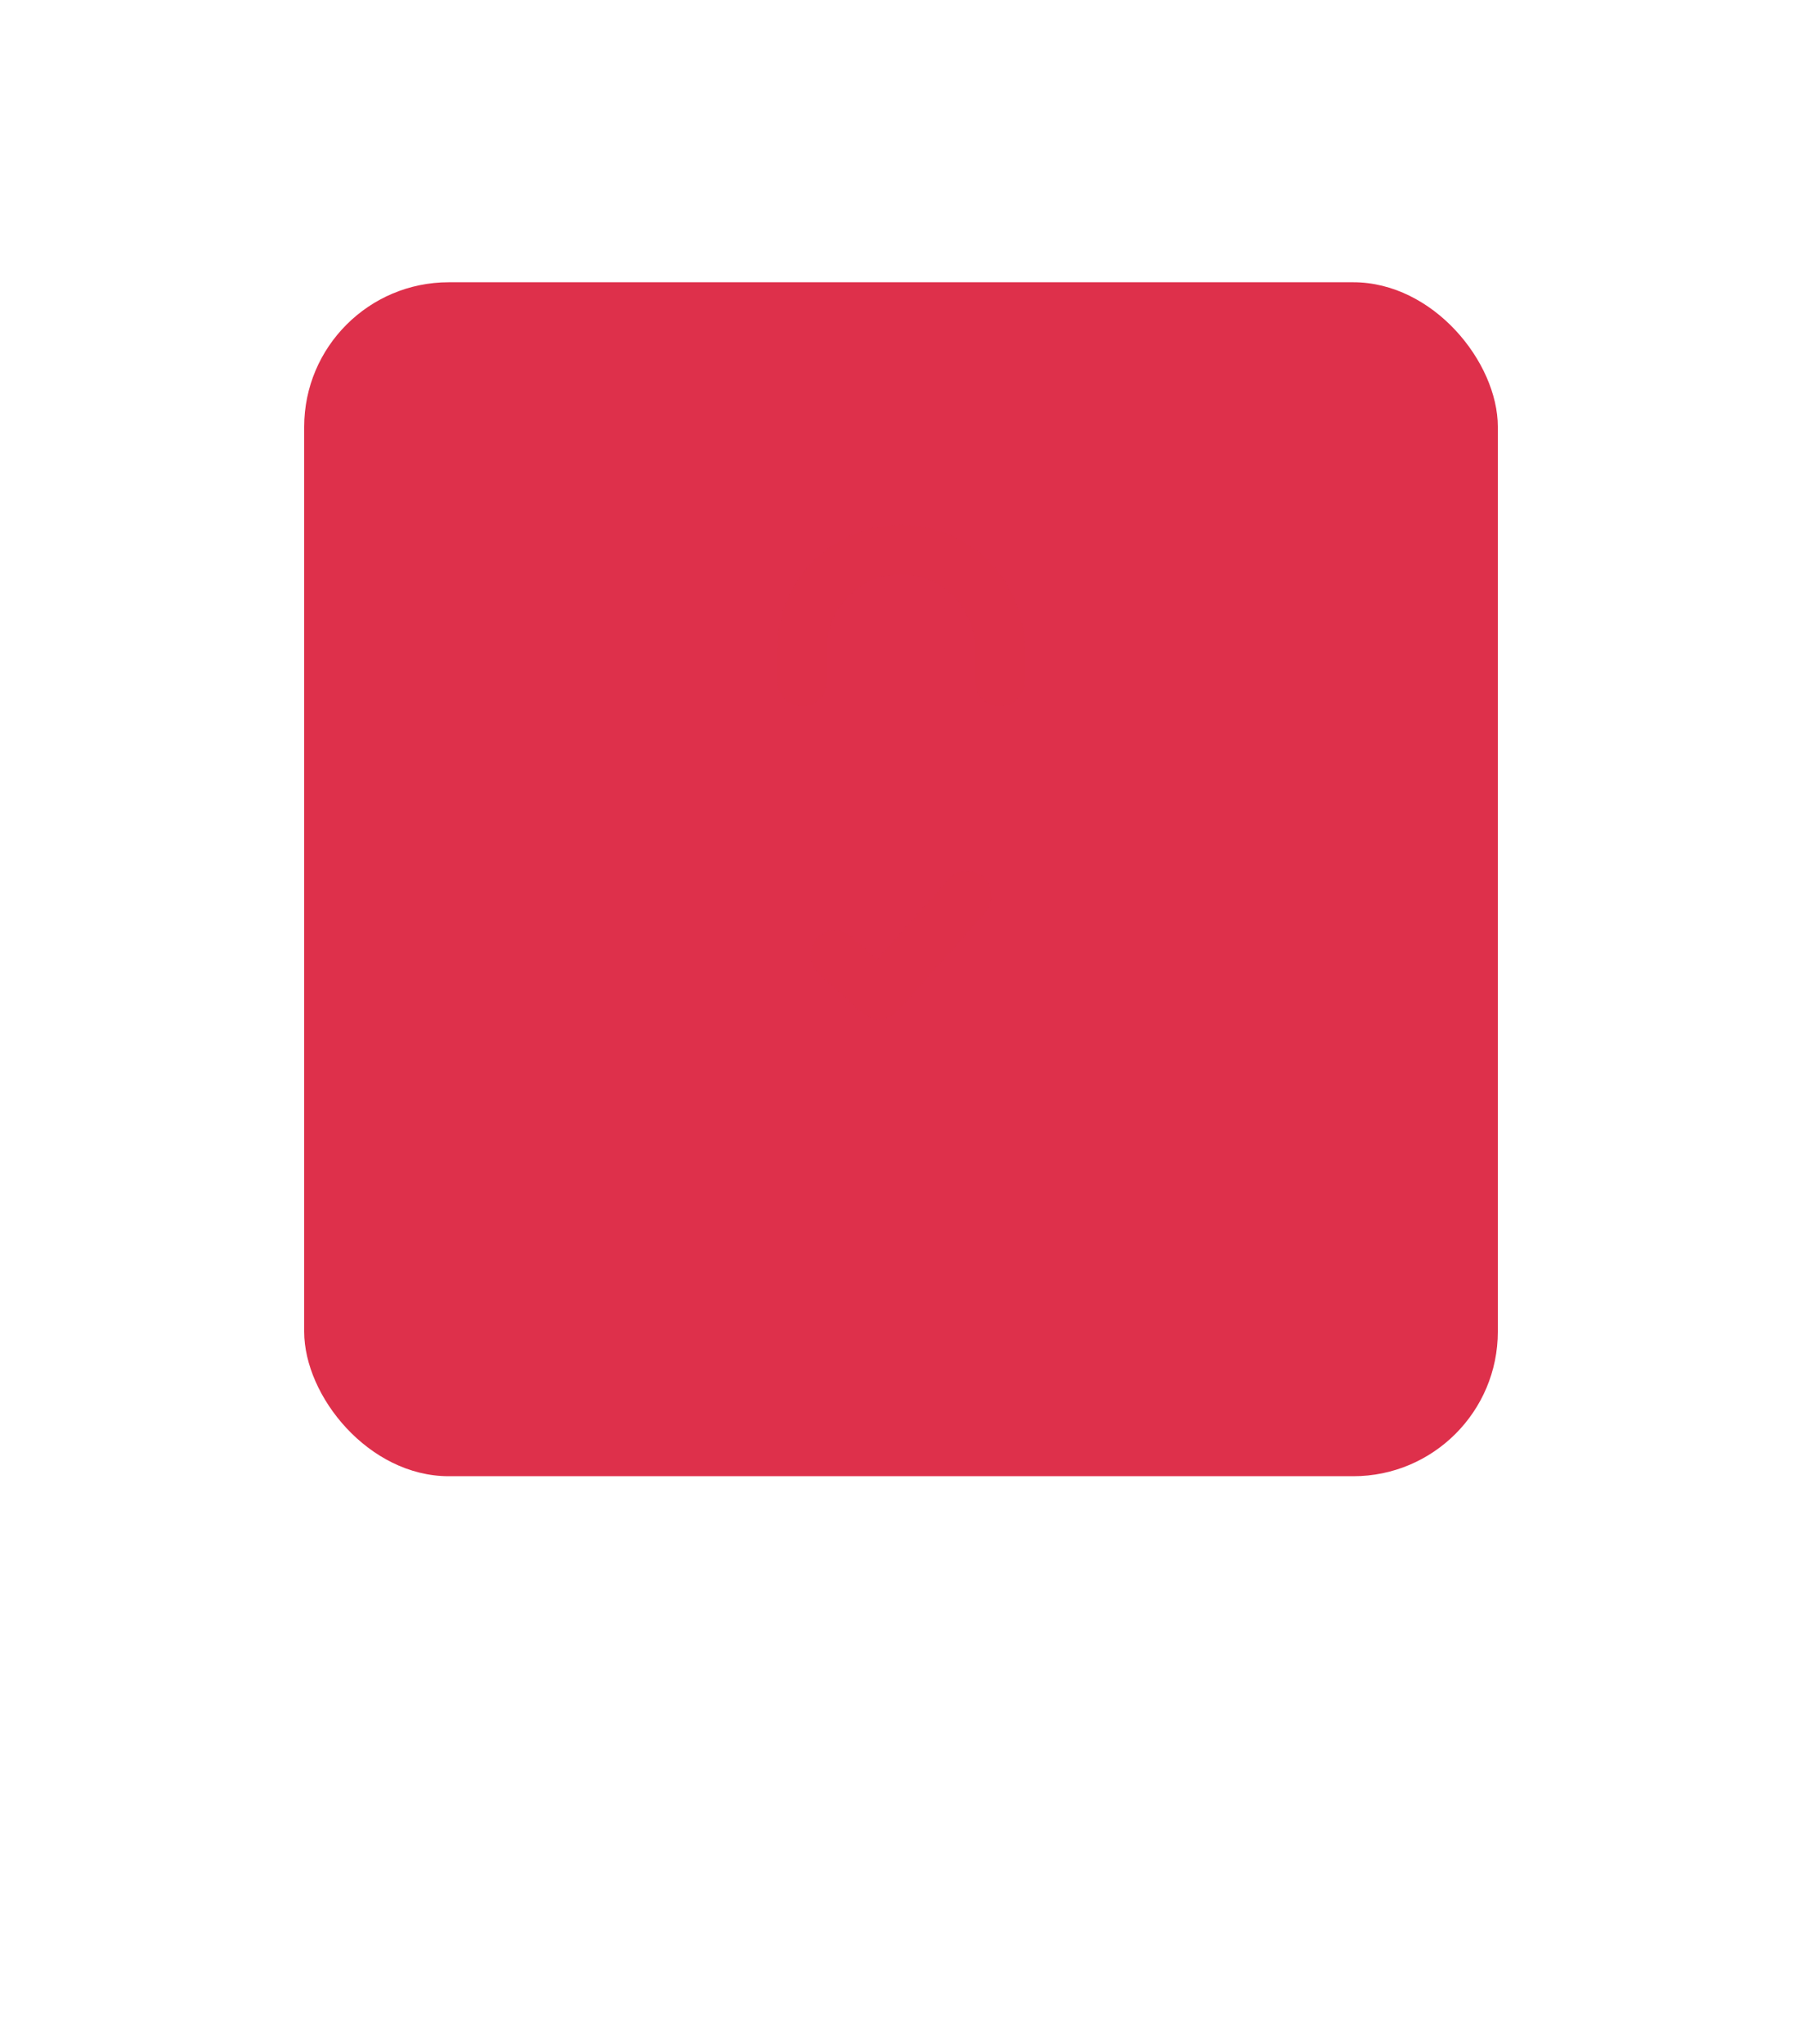
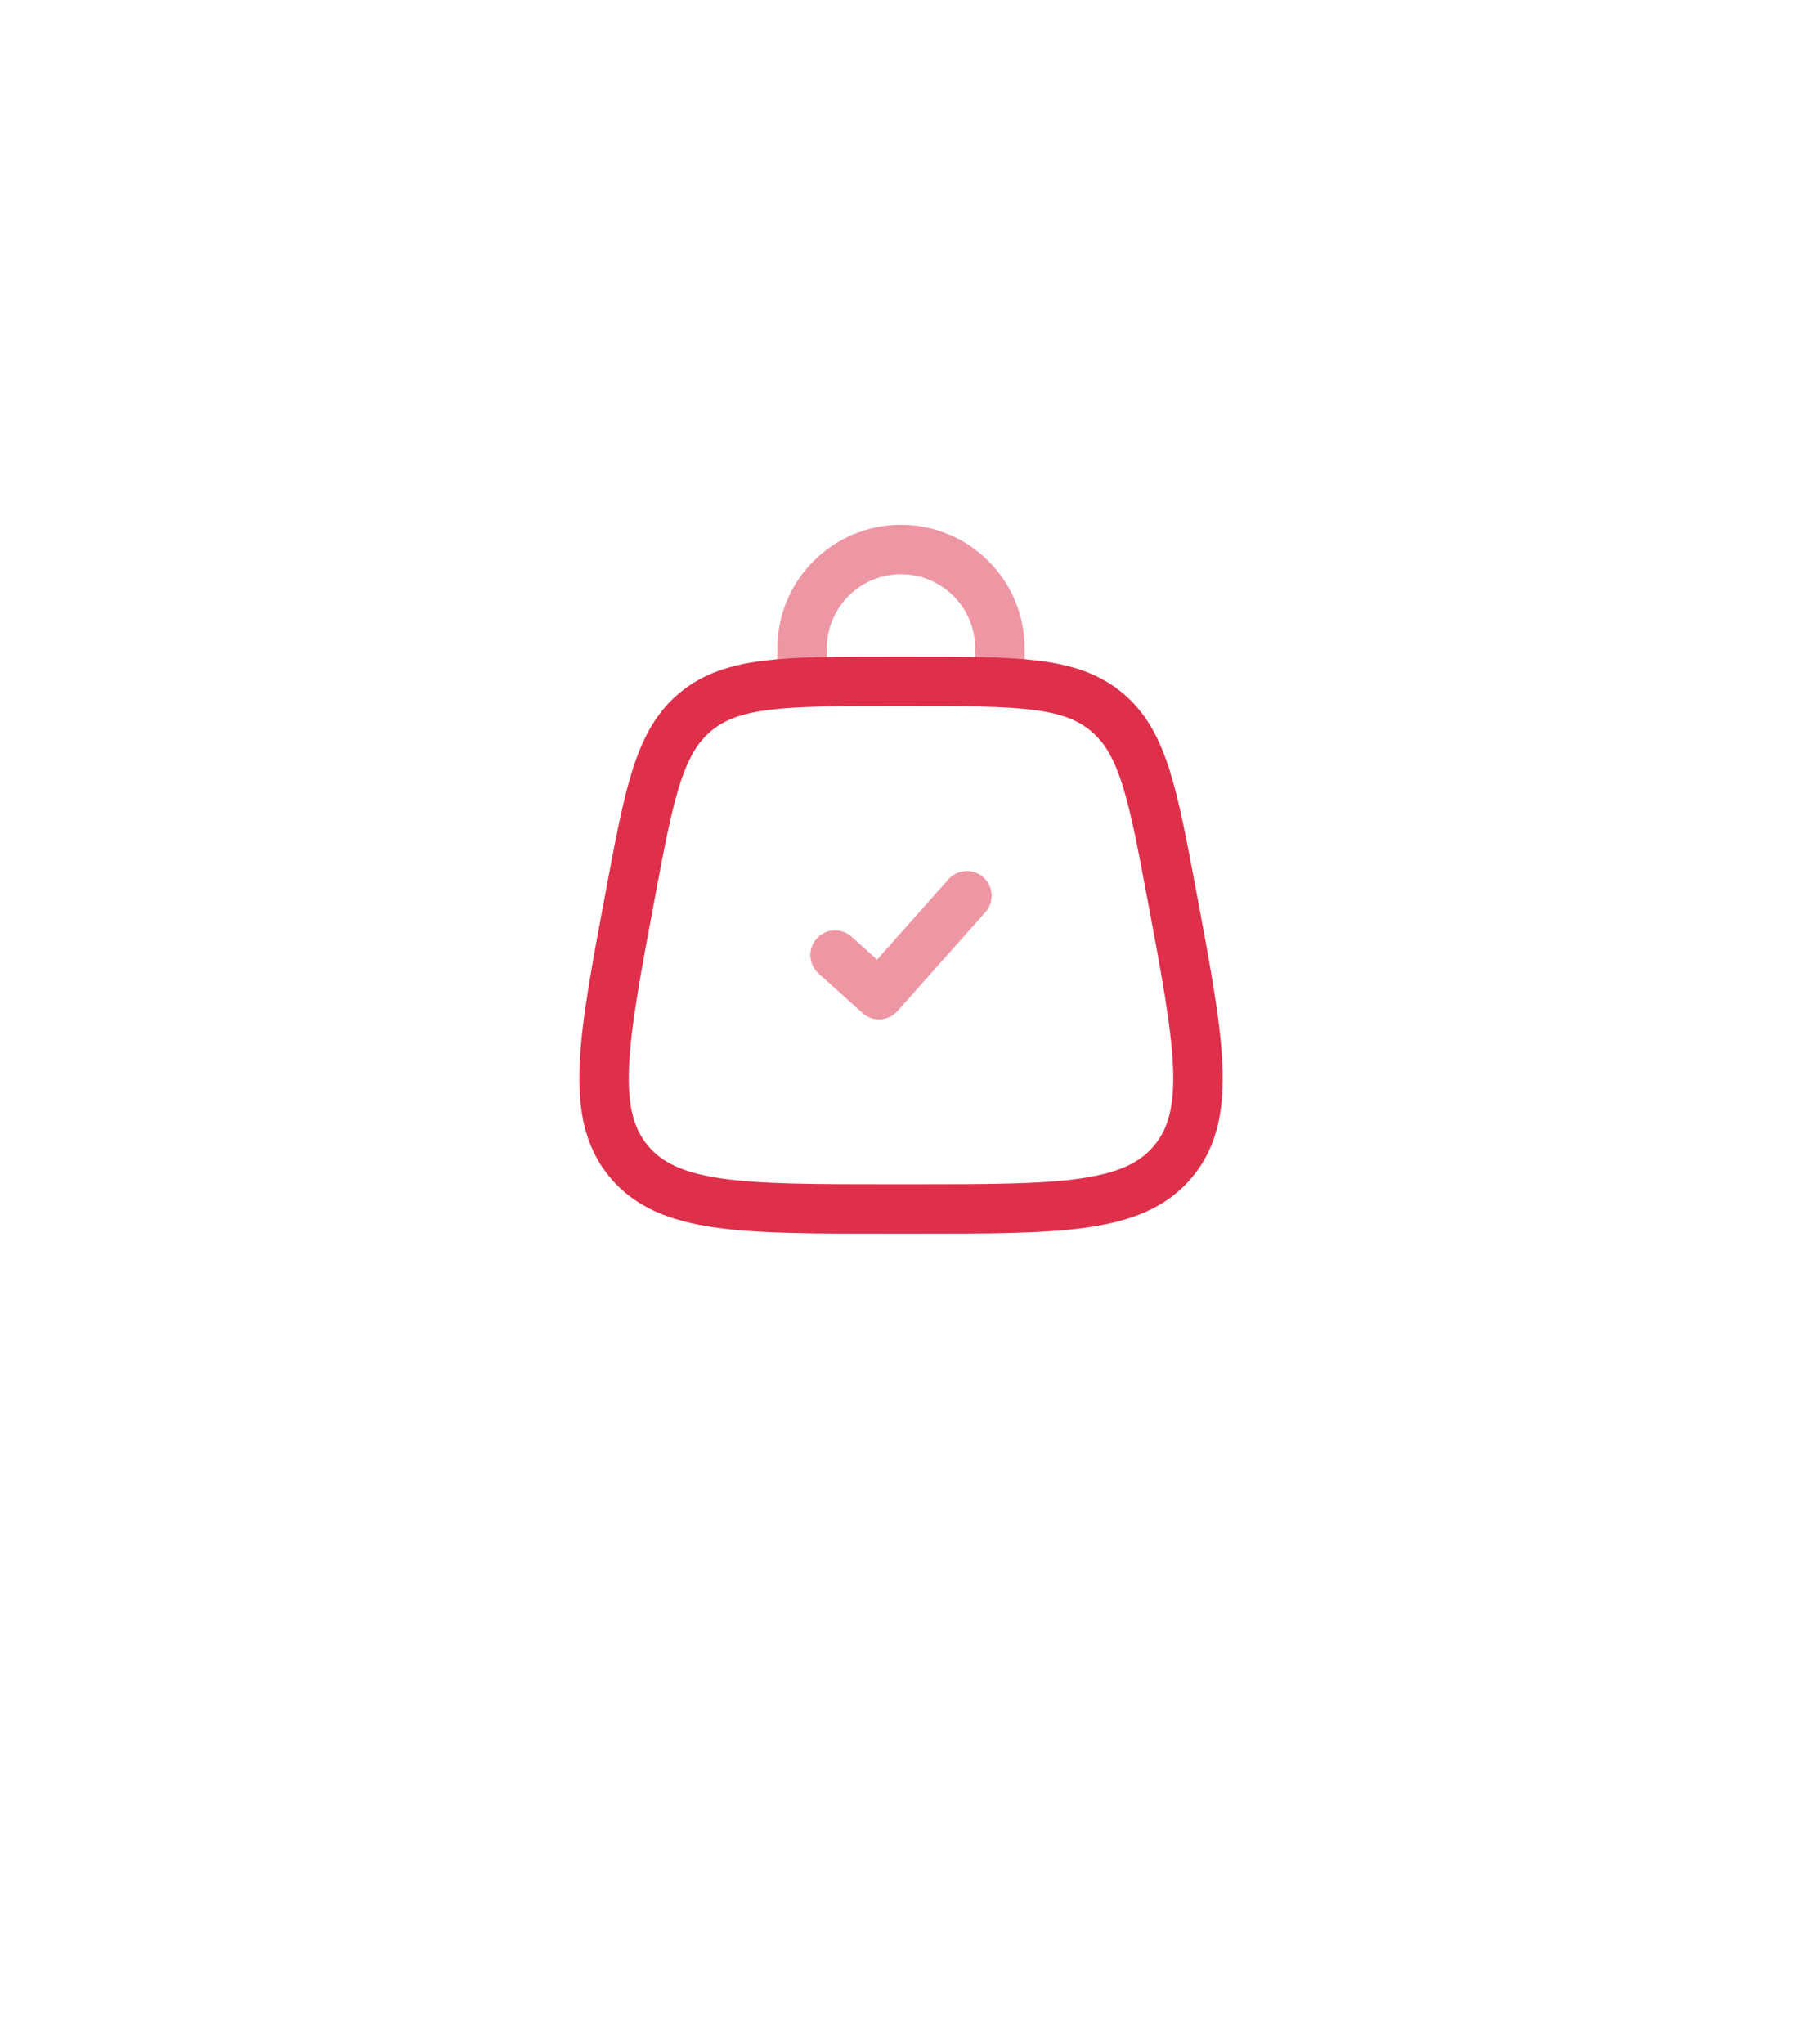
<svg xmlns="http://www.w3.org/2000/svg" width="82" height="93" viewBox="0 0 82 93" fill="none">
  <g filter="url(#filter0_d_1045_27184)">
-     <path fill-rule="evenodd" clip-rule="evenodd" d="M10.672 12.547C9.955 13.955 9.955 15.797 9.955 19.482L9.955 60.518C9.955 64.203 9.955 66.045 10.672 67.453C11.303 68.691 12.309 69.697 13.547 70.328C14.955 71.045 16.797 71.045 20.482 71.045H34.497C34.009 72.432 32.553 75.355 28.296 79.253C39.563 76.234 44.564 72.564 46.261 71.045H61.518C65.203 71.045 67.045 71.045 68.453 70.328C69.691 69.697 70.697 68.691 71.328 67.453C72.045 66.045 72.045 64.203 72.045 60.518V19.482C72.045 15.797 72.045 13.955 71.328 12.547C70.697 11.309 69.691 10.303 68.453 9.672C67.045 8.955 65.203 8.955 61.518 8.955L20.482 8.955C16.797 8.955 14.955 8.955 13.547 9.672C12.309 10.303 11.303 11.309 10.672 12.547Z" fill="white" />
-   </g>
-   <rect x="13.842" y="12.841" width="54.317" height="54.317" rx="6.579" fill="#de304b40" />
+     </g>
  <path d="M28.613 52.832C30.413 55 33.762 55 40.46 55H41.542C48.24 55 51.589 55 53.388 52.832M28.613 52.832C26.814 50.664 27.431 47.372 28.666 40.788C29.543 36.107 29.982 33.766 31.649 32.383M28.613 52.832C28.613 52.832 28.613 52.832 28.613 52.832ZM53.388 52.832C55.188 50.664 54.571 47.372 53.336 40.788C52.459 36.107 52.02 33.766 50.353 32.383M53.388 52.832C53.388 52.832 53.388 52.832 53.388 52.832ZM50.353 32.383C48.687 31 46.305 31 41.542 31H40.46C35.697 31 33.315 31 31.649 32.383M50.353 32.383C50.353 32.383 50.353 32.383 50.353 32.383ZM31.649 32.383C31.649 32.383 31.649 32.383 31.649 32.383Z" stroke="#de304b" stroke-width="2.25" />
  <path opacity="0.5" d="M38 43.45C38.781 44.153 39.219 44.547 40 45.25L44 40.75" stroke="#de304b" stroke-width="2.25" stroke-linecap="round" stroke-linejoin="round" />
  <path opacity="0.5" d="M36.5 31V29.5C36.5 27.015 38.515 25 41 25C43.485 25 45.5 27.015 45.5 29.5V31" stroke="#de304b" stroke-width="2.25" stroke-linecap="round" />
  <defs>
    <filter id="filter0_d_1045_27184" x="0.087" y="2.376" width="81.827" height="90.035" filterUnits="userSpaceOnUse" color-interpolation-filters="sRGB">
      <feFlood flood-opacity="0" result="BackgroundImageFix" />
      <feColorMatrix in="SourceAlpha" type="matrix" values="0 0 0 0 0 0 0 0 0 0 0 0 0 0 0 0 0 0 127 0" result="hardAlpha" />
      <feOffset dy="3.29" />
      <feGaussianBlur stdDeviation="4.934" />
      <feColorMatrix type="matrix" values="0 0 0 0 0.584 0 0 0 0 0.616 0 0 0 0 0.647 0 0 0 0.2 0" />
      <feBlend mode="normal" in2="BackgroundImageFix" result="effect1_dropShadow_1045_27184" />
      <feBlend mode="normal" in="SourceGraphic" in2="effect1_dropShadow_1045_27184" result="shape" />
    </filter>
  </defs>
</svg>